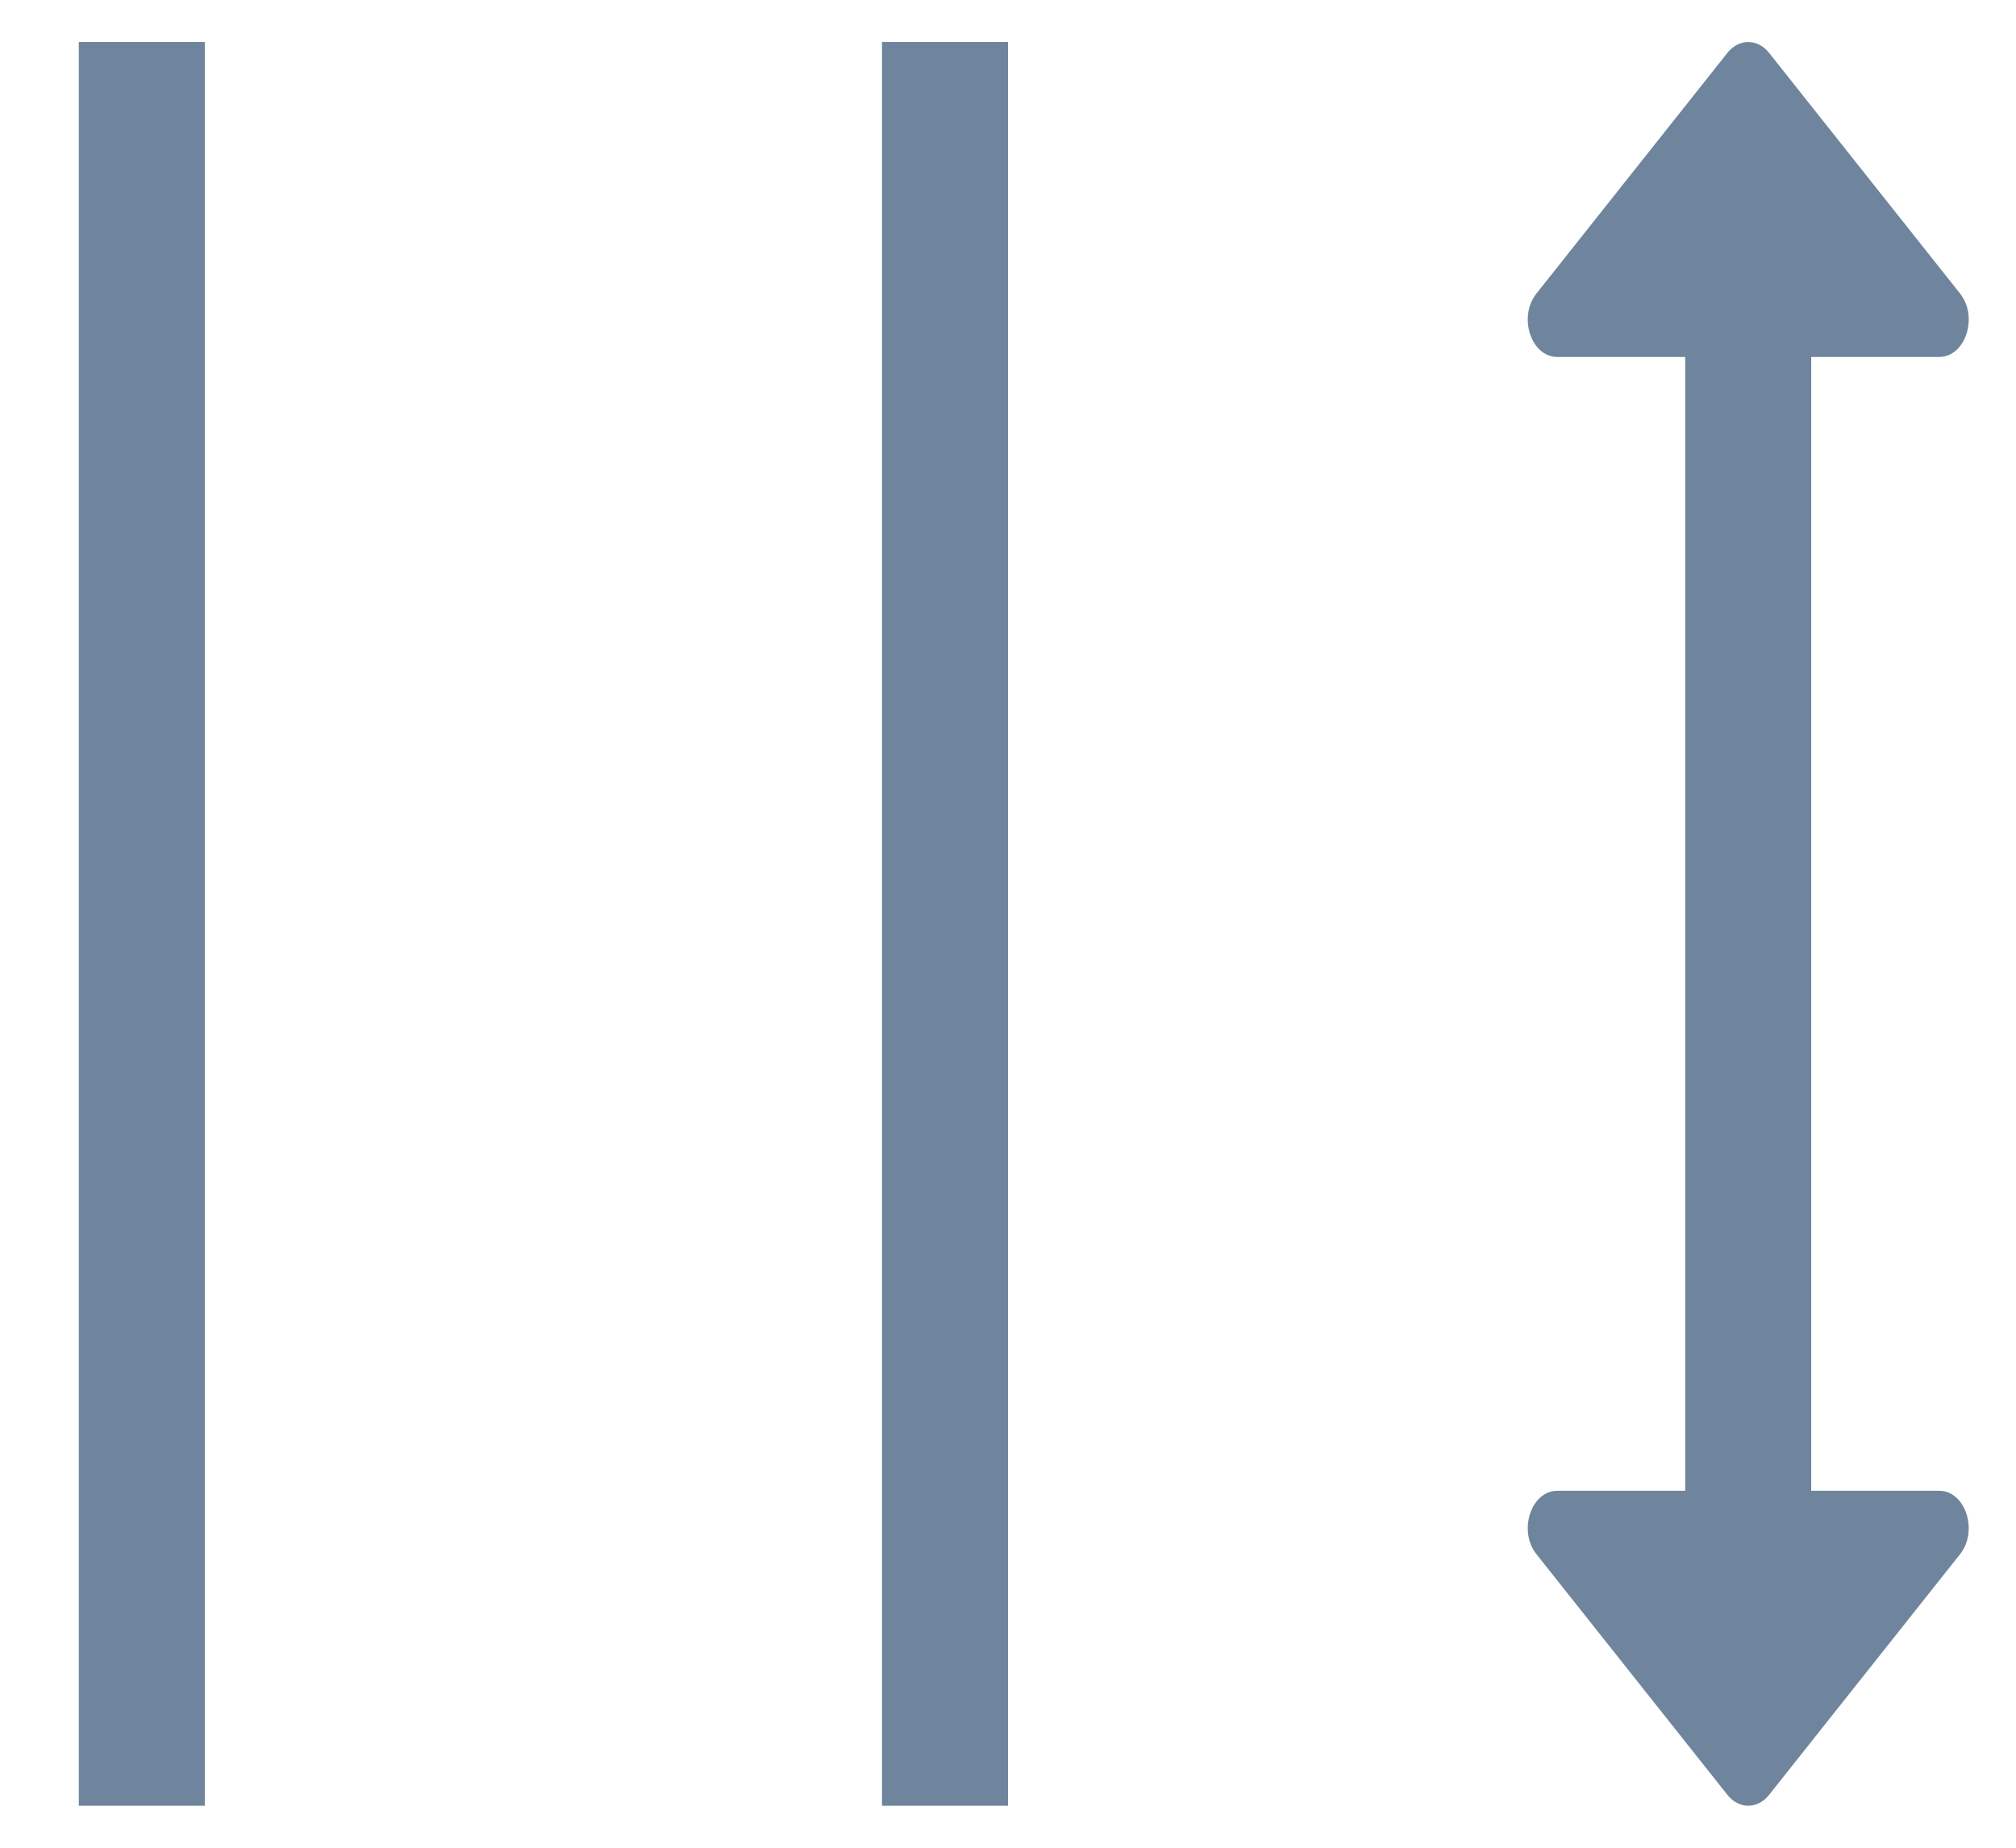
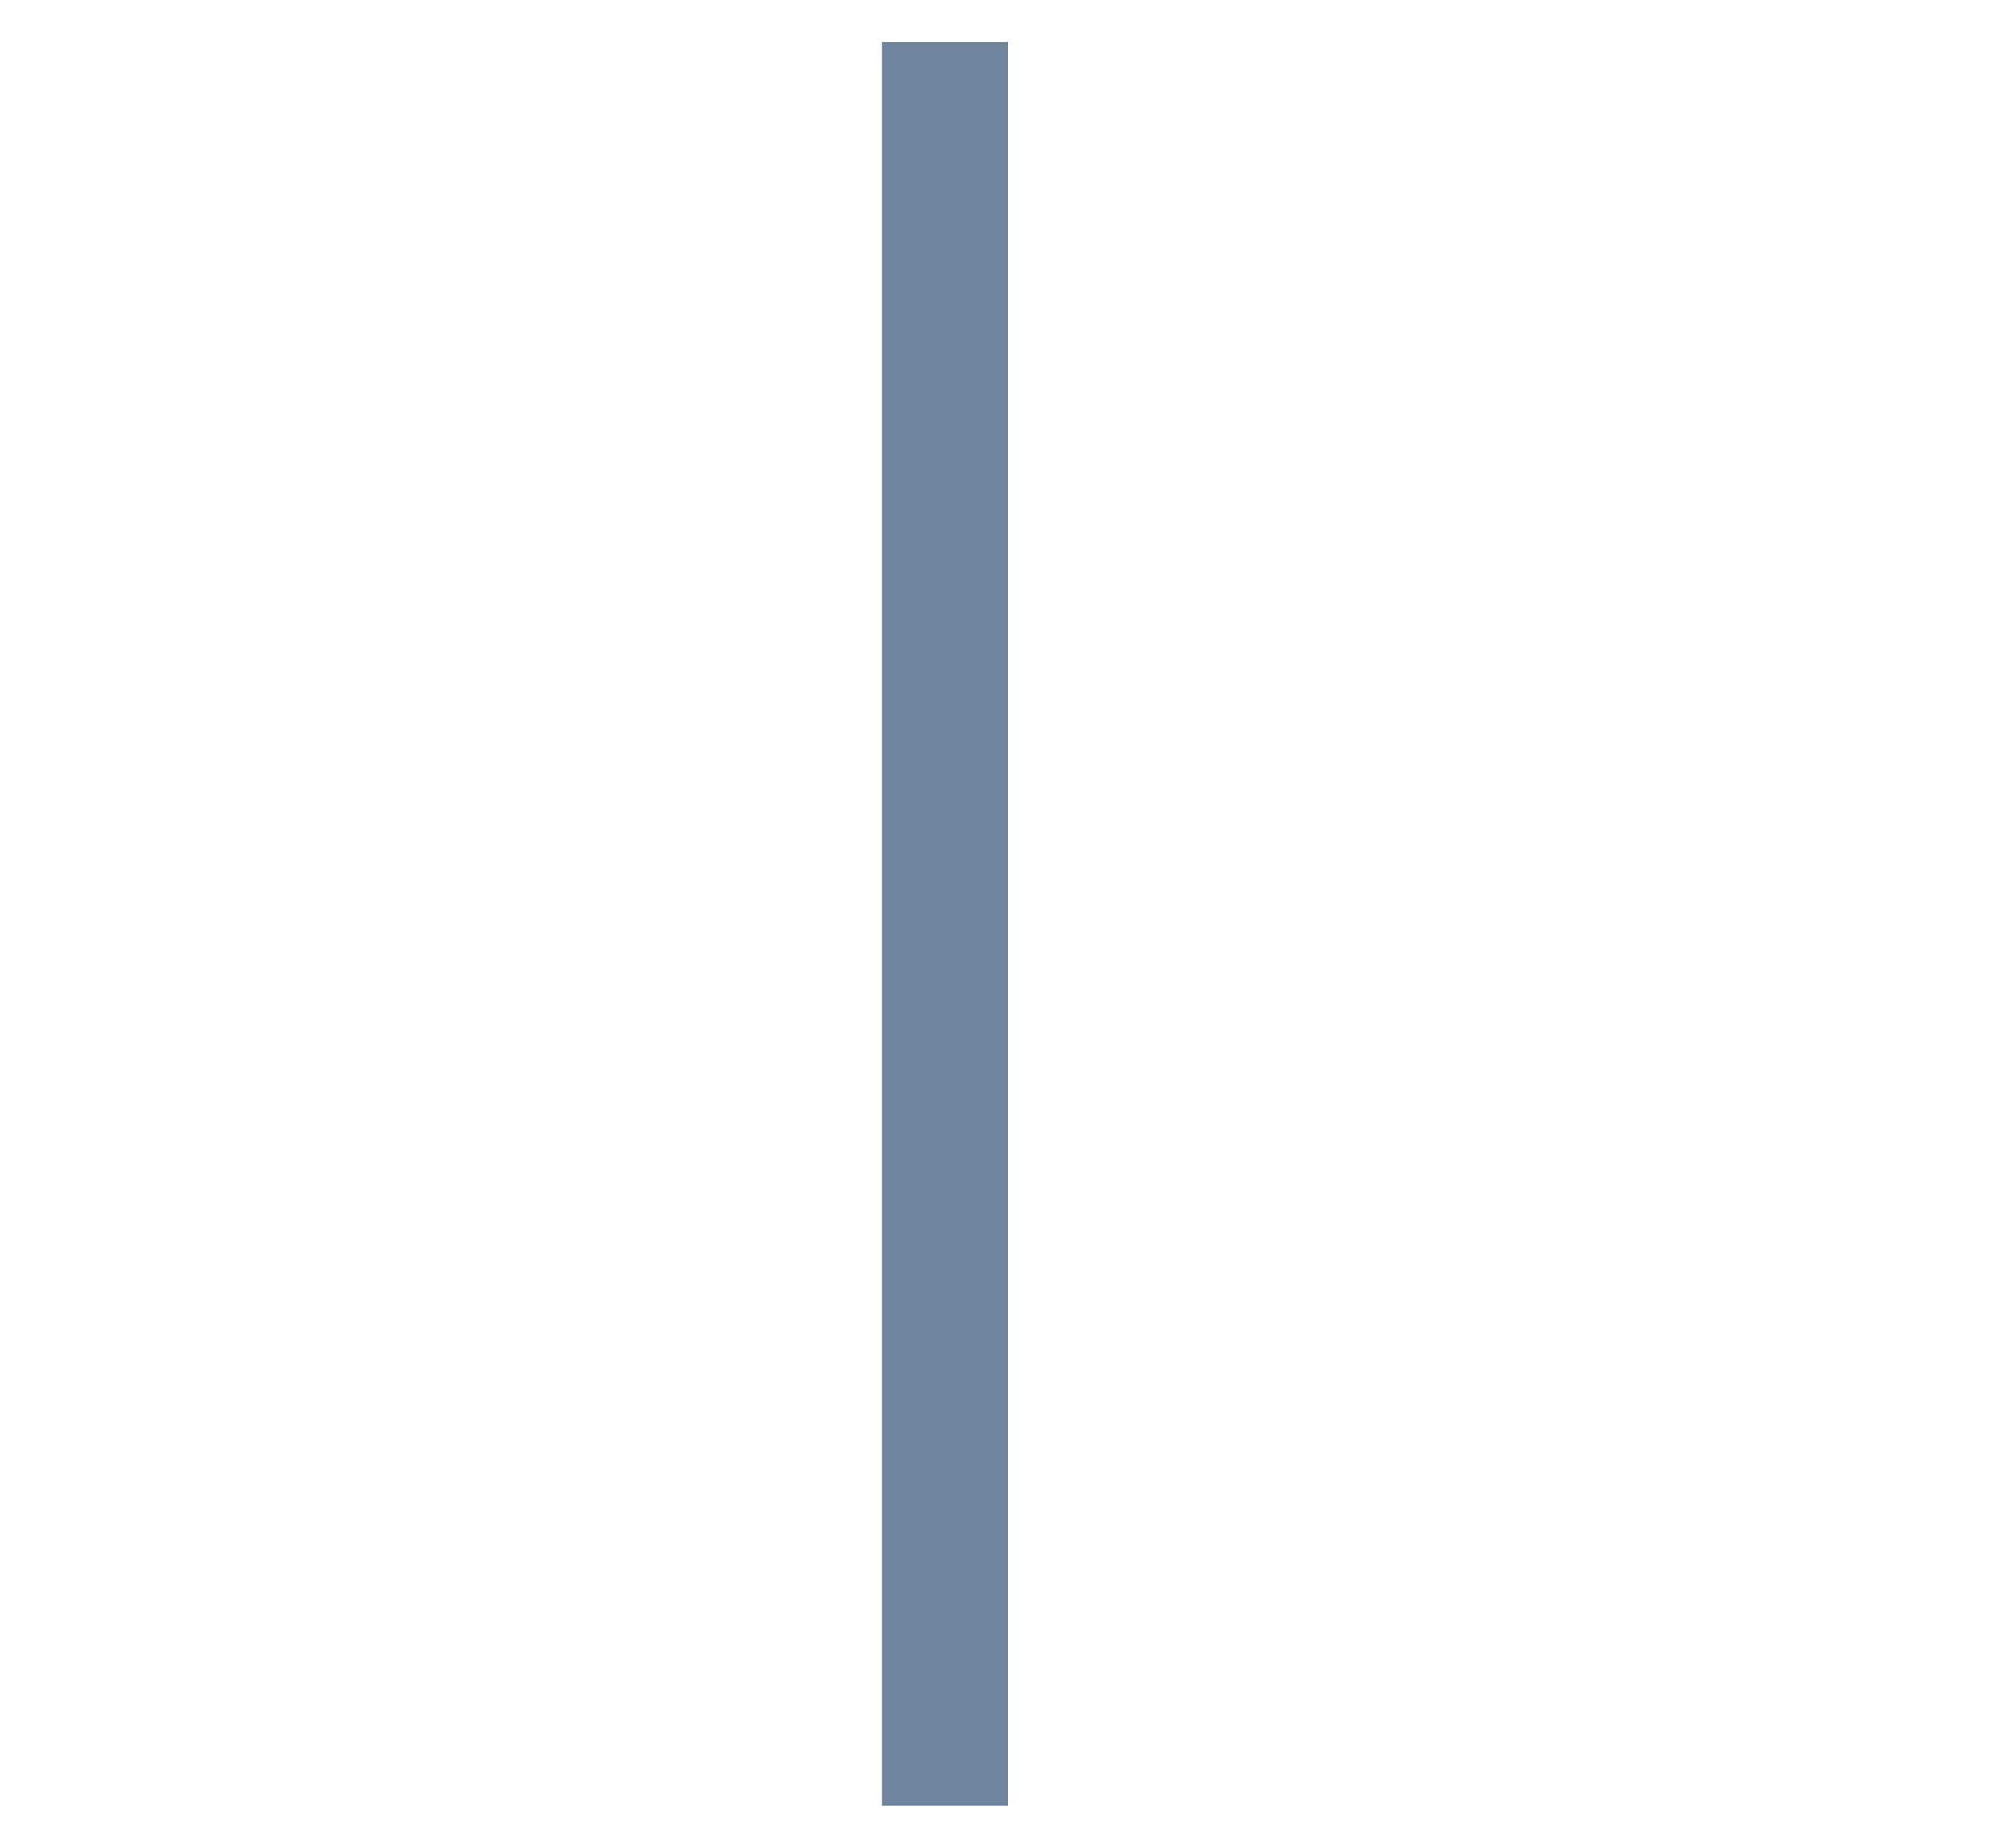
<svg xmlns="http://www.w3.org/2000/svg" width="24" height="22" viewBox="0 0 24 22" fill="none">
  <g id="Group 138">
-     <path id="Vector 16" d="M1.688 0.5V21.5" stroke="#6E859D" stroke-width="1.5" stroke-linejoin="round" />
    <path id="Vector 19" d="M11.25 0.5V21.5" stroke="#6E859D" stroke-width="1.5" stroke-linejoin="round" />
-     <path id="Vector 21" d="M20.812 2V20" stroke="#6E859D" stroke-width="1.5" stroke-linejoin="round" />
-     <path id="Vector" d="M23.334 18.505L21.061 21.37C20.924 21.543 20.701 21.543 20.564 21.37L18.291 18.505C18.07 18.227 18.227 17.75 18.539 17.75H23.086C23.398 17.75 23.555 18.227 23.334 18.505Z" fill="#6E859D" />
-     <path id="Vector_2" d="M18.291 3.495L20.564 0.63C20.701 0.457 20.924 0.457 21.061 0.63L23.334 3.495C23.555 3.773 23.398 4.25 23.086 4.25L18.539 4.25C18.227 4.25 18.07 3.773 18.291 3.495Z" fill="#6E859D" />
  </g>
</svg>